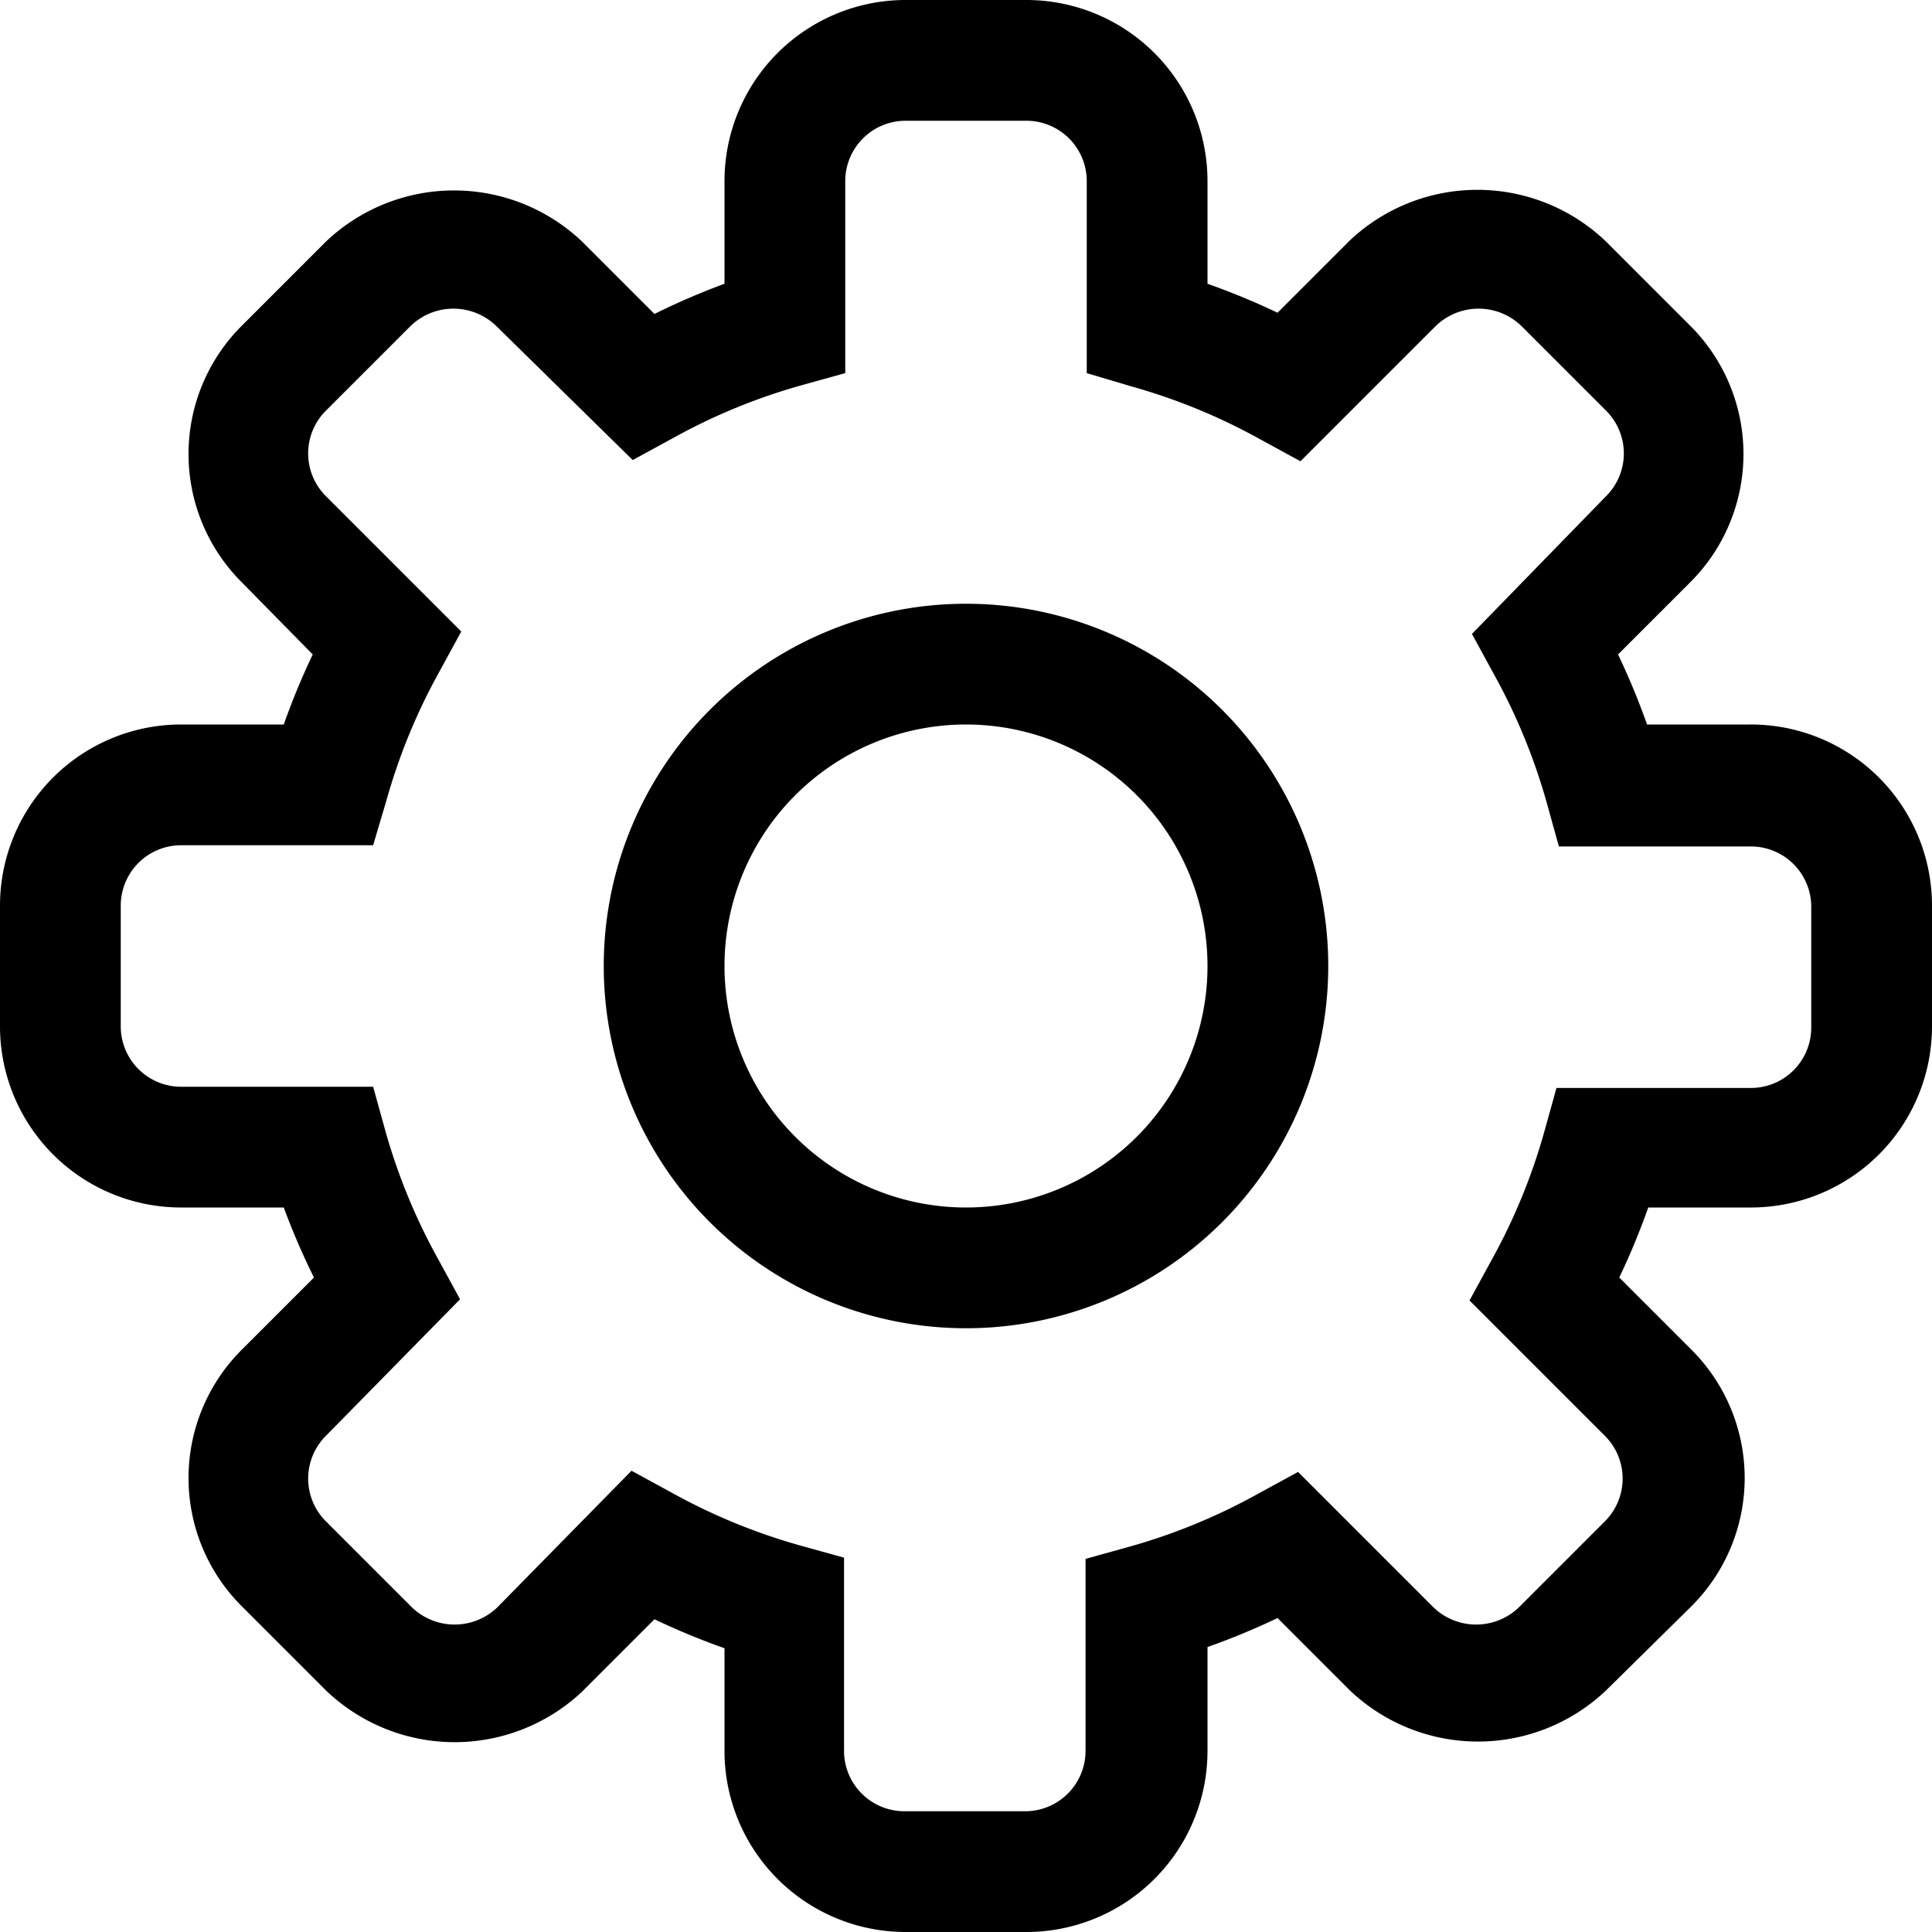
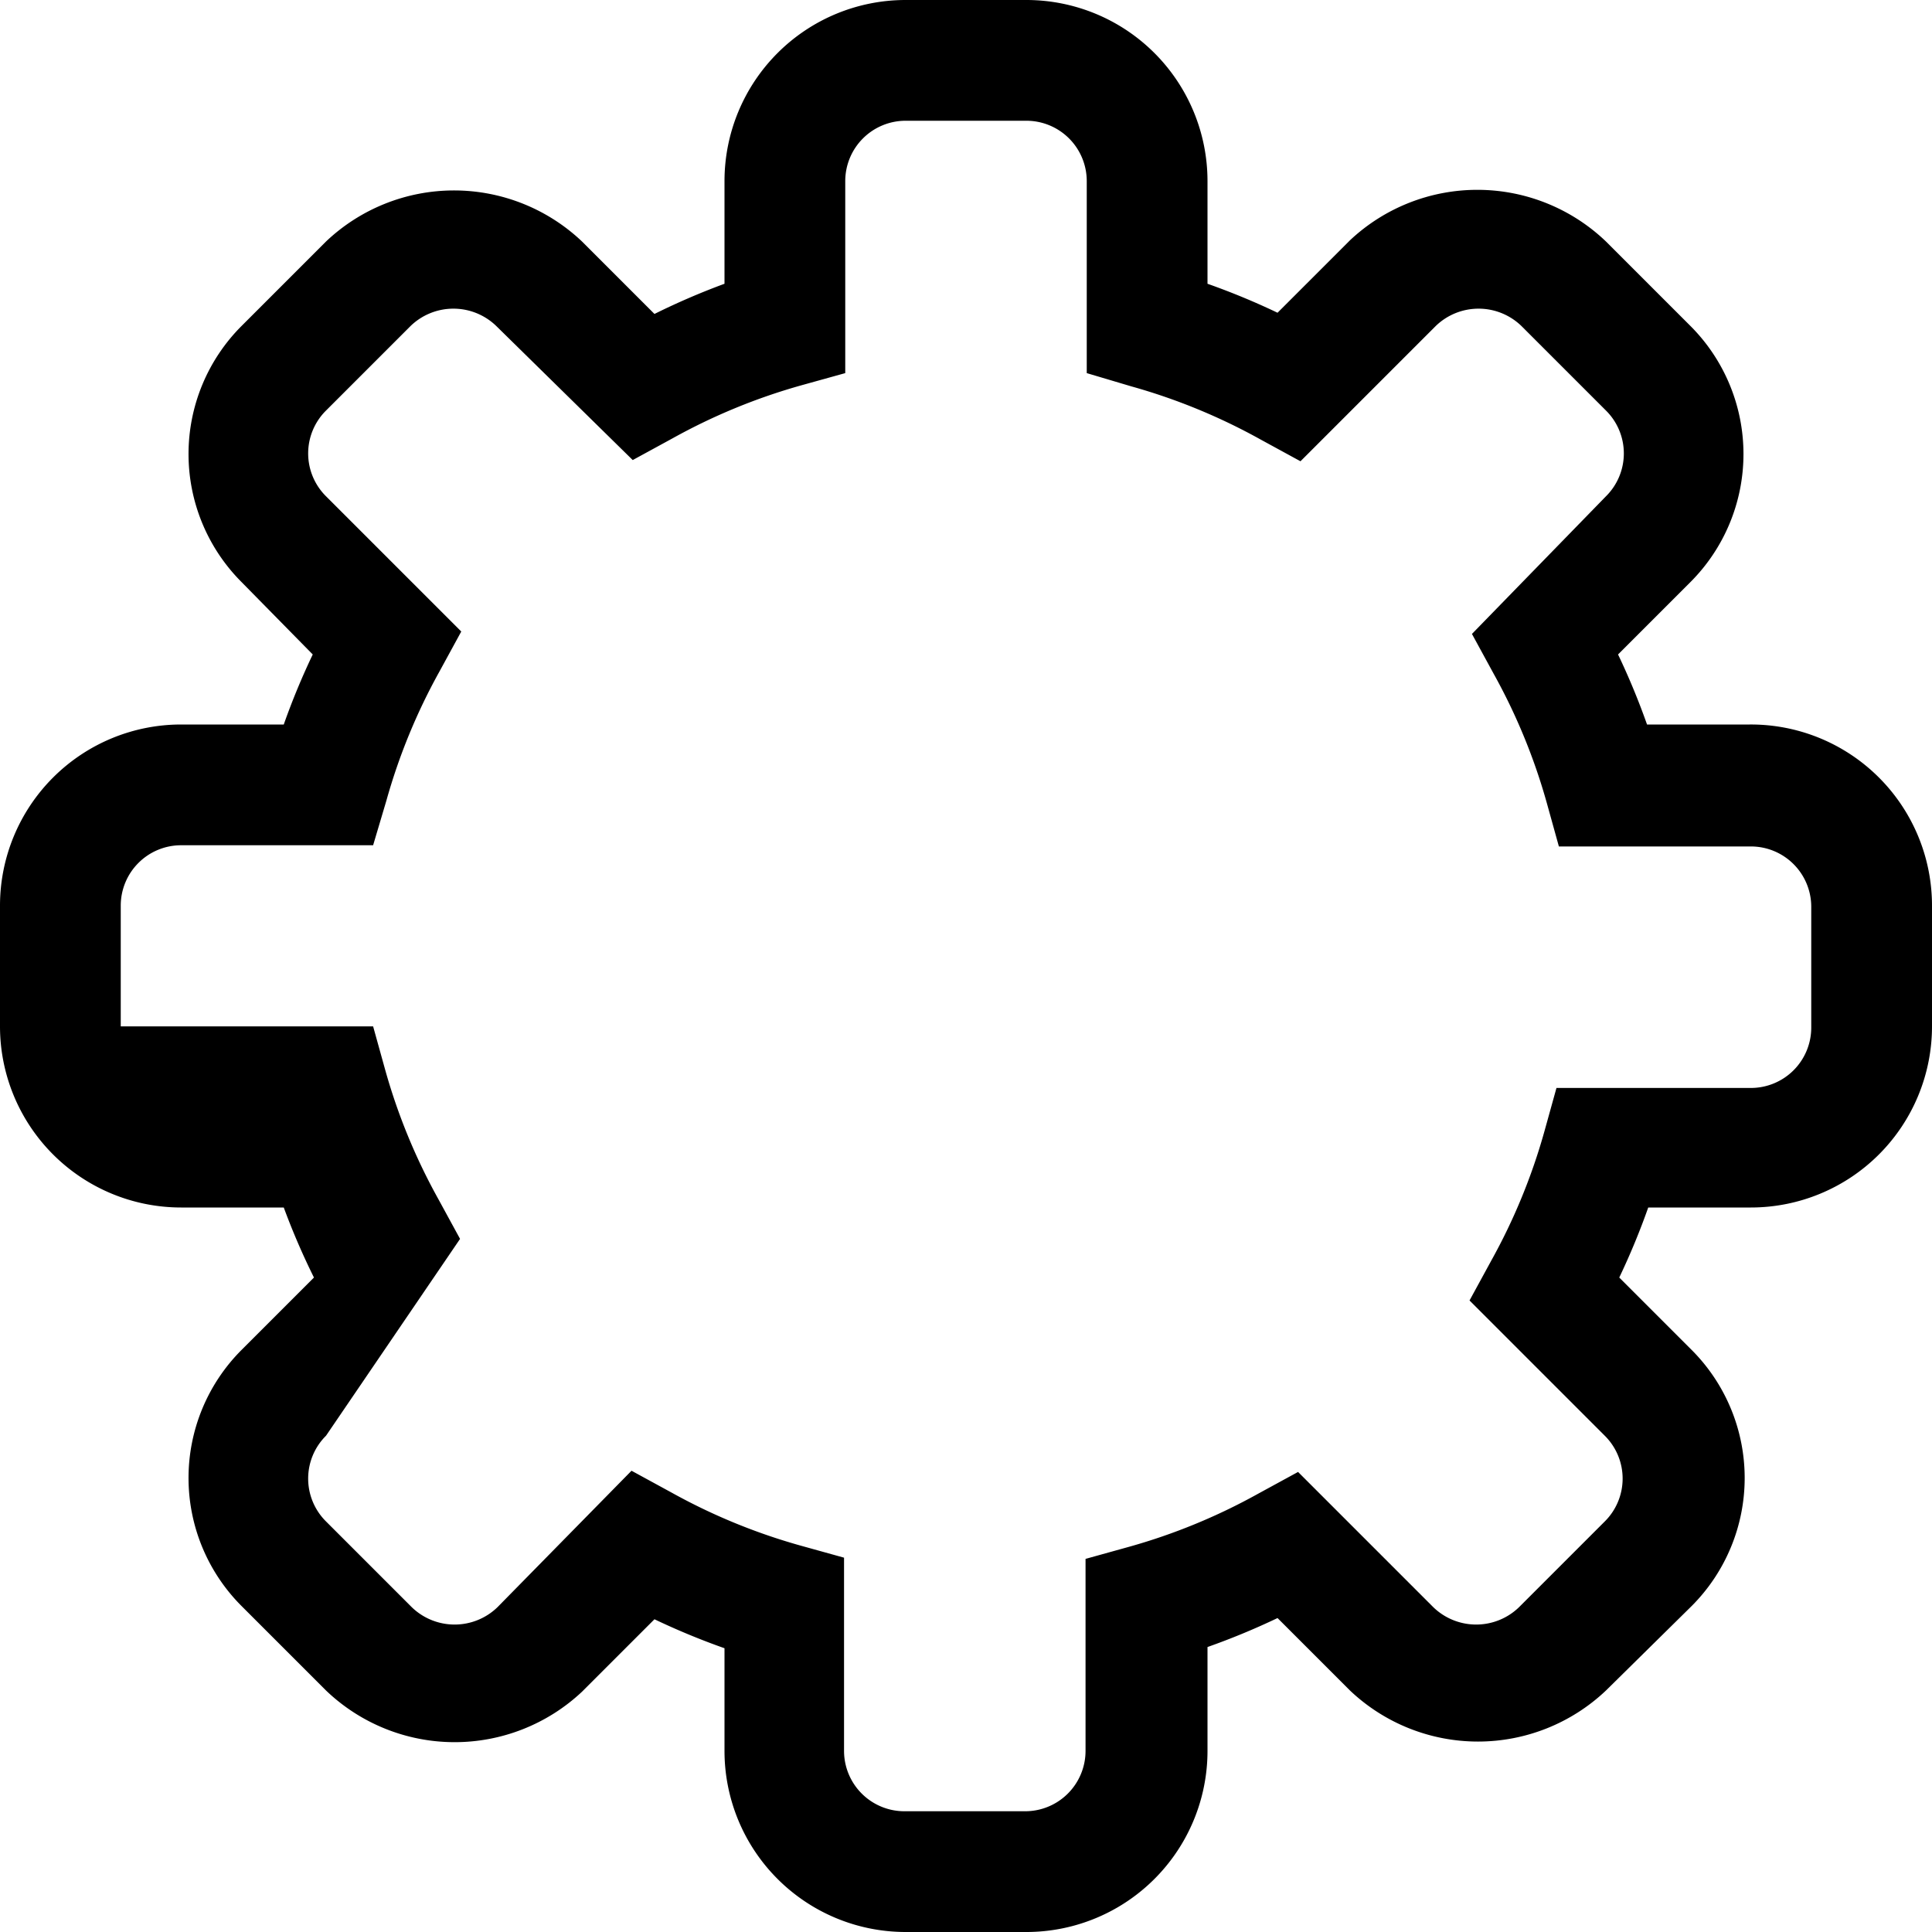
<svg xmlns="http://www.w3.org/2000/svg" id="Layer_1" data-name="Layer 1" viewBox="0 0 16 16">
  <title>Trade_Icons</title>
-   <path d="M8,11a3,3,0,1,1,3-3A3,3,0,0,1,8,11ZM8,6a2,2,0,1,0,2,2A2,2,0,0,0,8,6Z" />
-   <path d="M8.5,16h-1A1.5,1.5,0,0,1,6,14.5v-.85a5.91,5.91,0,0,1-.58-.24l-.6.6A1.54,1.54,0,0,1,2.7,14L2,13.3a1.5,1.5,0,0,1,0-2.12l.6-.6A5.91,5.91,0,0,1,2.35,10H1.5A1.5,1.5,0,0,1,0,8.5v-1A1.5,1.5,0,0,1,1.5,6h.85a5.91,5.91,0,0,1,.24-.58L2,4.82A1.5,1.5,0,0,1,2,2.7L2.7,2A1.54,1.54,0,0,1,4.82,2l.6.6A5.91,5.91,0,0,1,6,2.35V1.5A1.5,1.5,0,0,1,7.5,0h1A1.5,1.5,0,0,1,10,1.5v.85a5.91,5.91,0,0,1,.58.24l.6-.6A1.54,1.54,0,0,1,13.3,2L14,2.7a1.5,1.5,0,0,1,0,2.12l-.6.6a5.91,5.91,0,0,1,.24.58h.85A1.5,1.5,0,0,1,16,7.5v1A1.5,1.5,0,0,1,14.5,10h-.85a5.91,5.91,0,0,1-.24.58l.6.6a1.5,1.5,0,0,1,0,2.12L13.3,14a1.54,1.54,0,0,1-2.12,0l-.6-.6a5.91,5.91,0,0,1-.58.24v.85A1.5,1.5,0,0,1,8.5,16ZM5.23,12.18l.33.18a4.94,4.94,0,0,0,1.07.44l.36.1V14.5a.5.5,0,0,0,.5.5h1a.5.5,0,0,0,.5-.5V12.91l.36-.1a4.94,4.94,0,0,0,1.07-.44l.33-.18,1.12,1.12a.51.51,0,0,0,.71,0l.71-.71a.5.5,0,0,0,0-.71l-1.12-1.12.18-.33a4.94,4.94,0,0,0,.44-1.07l.1-.36H14.5a.5.5,0,0,0,.5-.5v-1a.5.5,0,0,0-.5-.5H12.91l-.1-.36a4.94,4.94,0,0,0-.44-1.07l-.18-.33L13.3,4.11a.5.5,0,0,0,0-.71L12.6,2.7a.51.51,0,0,0-.71,0L10.77,3.82l-.33-.18a4.94,4.94,0,0,0-1.07-.44L9,3.09V1.5A.5.5,0,0,0,8.5,1h-1a.5.5,0,0,0-.5.5V3.09l-.36.1a4.94,4.94,0,0,0-1.07.44l-.33.18L4.11,2.7a.51.51,0,0,0-.71,0L2.7,3.4a.5.5,0,0,0,0,.71L3.82,5.23l-.18.33a4.94,4.94,0,0,0-.44,1.07L3.09,7H1.5a.5.5,0,0,0-.5.5v1a.5.5,0,0,0,.5.5H3.09l.1.36a4.94,4.94,0,0,0,.44,1.07l.18.33L2.7,11.89a.5.5,0,0,0,0,.71l.71.71a.51.51,0,0,0,.71,0Z" />
+   <path d="M8.5,16h-1A1.5,1.5,0,0,1,6,14.5v-.85a5.91,5.91,0,0,1-.58-.24l-.6.6A1.54,1.54,0,0,1,2.7,14L2,13.3a1.5,1.5,0,0,1,0-2.12l.6-.6A5.91,5.91,0,0,1,2.35,10H1.5A1.5,1.5,0,0,1,0,8.5v-1A1.5,1.5,0,0,1,1.5,6h.85a5.91,5.91,0,0,1,.24-.58L2,4.82A1.5,1.5,0,0,1,2,2.7L2.7,2A1.54,1.54,0,0,1,4.82,2l.6.6A5.91,5.91,0,0,1,6,2.35V1.5A1.5,1.5,0,0,1,7.5,0h1A1.5,1.5,0,0,1,10,1.5v.85a5.91,5.91,0,0,1,.58.24l.6-.6A1.54,1.54,0,0,1,13.3,2L14,2.7a1.5,1.5,0,0,1,0,2.12l-.6.6a5.91,5.91,0,0,1,.24.58h.85A1.5,1.5,0,0,1,16,7.5v1A1.5,1.5,0,0,1,14.5,10h-.85a5.91,5.91,0,0,1-.24.58l.6.6a1.5,1.5,0,0,1,0,2.12L13.3,14a1.54,1.54,0,0,1-2.12,0l-.6-.6a5.91,5.91,0,0,1-.58.24v.85A1.5,1.5,0,0,1,8.5,16ZM5.23,12.18l.33.18a4.94,4.94,0,0,0,1.07.44l.36.1V14.5a.5.5,0,0,0,.5.5h1a.5.5,0,0,0,.5-.5V12.91l.36-.1a4.94,4.94,0,0,0,1.07-.44l.33-.18,1.12,1.12a.51.51,0,0,0,.71,0l.71-.71a.5.5,0,0,0,0-.71l-1.12-1.12.18-.33a4.94,4.94,0,0,0,.44-1.07l.1-.36H14.5a.5.5,0,0,0,.5-.5v-1a.5.5,0,0,0-.5-.5H12.91l-.1-.36a4.94,4.94,0,0,0-.44-1.07l-.18-.33L13.3,4.11a.5.5,0,0,0,0-.71L12.6,2.7a.51.51,0,0,0-.71,0L10.77,3.82l-.33-.18a4.94,4.94,0,0,0-1.07-.44L9,3.09V1.5A.5.5,0,0,0,8.5,1h-1a.5.5,0,0,0-.5.5V3.09l-.36.1a4.94,4.94,0,0,0-1.07.44l-.33.18L4.11,2.7a.51.51,0,0,0-.71,0L2.7,3.4a.5.5,0,0,0,0,.71L3.82,5.23l-.18.33a4.94,4.94,0,0,0-.44,1.07L3.09,7H1.5a.5.5,0,0,0-.5.5v1H3.09l.1.36a4.94,4.94,0,0,0,.44,1.07l.18.33L2.7,11.89a.5.5,0,0,0,0,.71l.71.71a.51.51,0,0,0,.71,0Z" />
</svg>